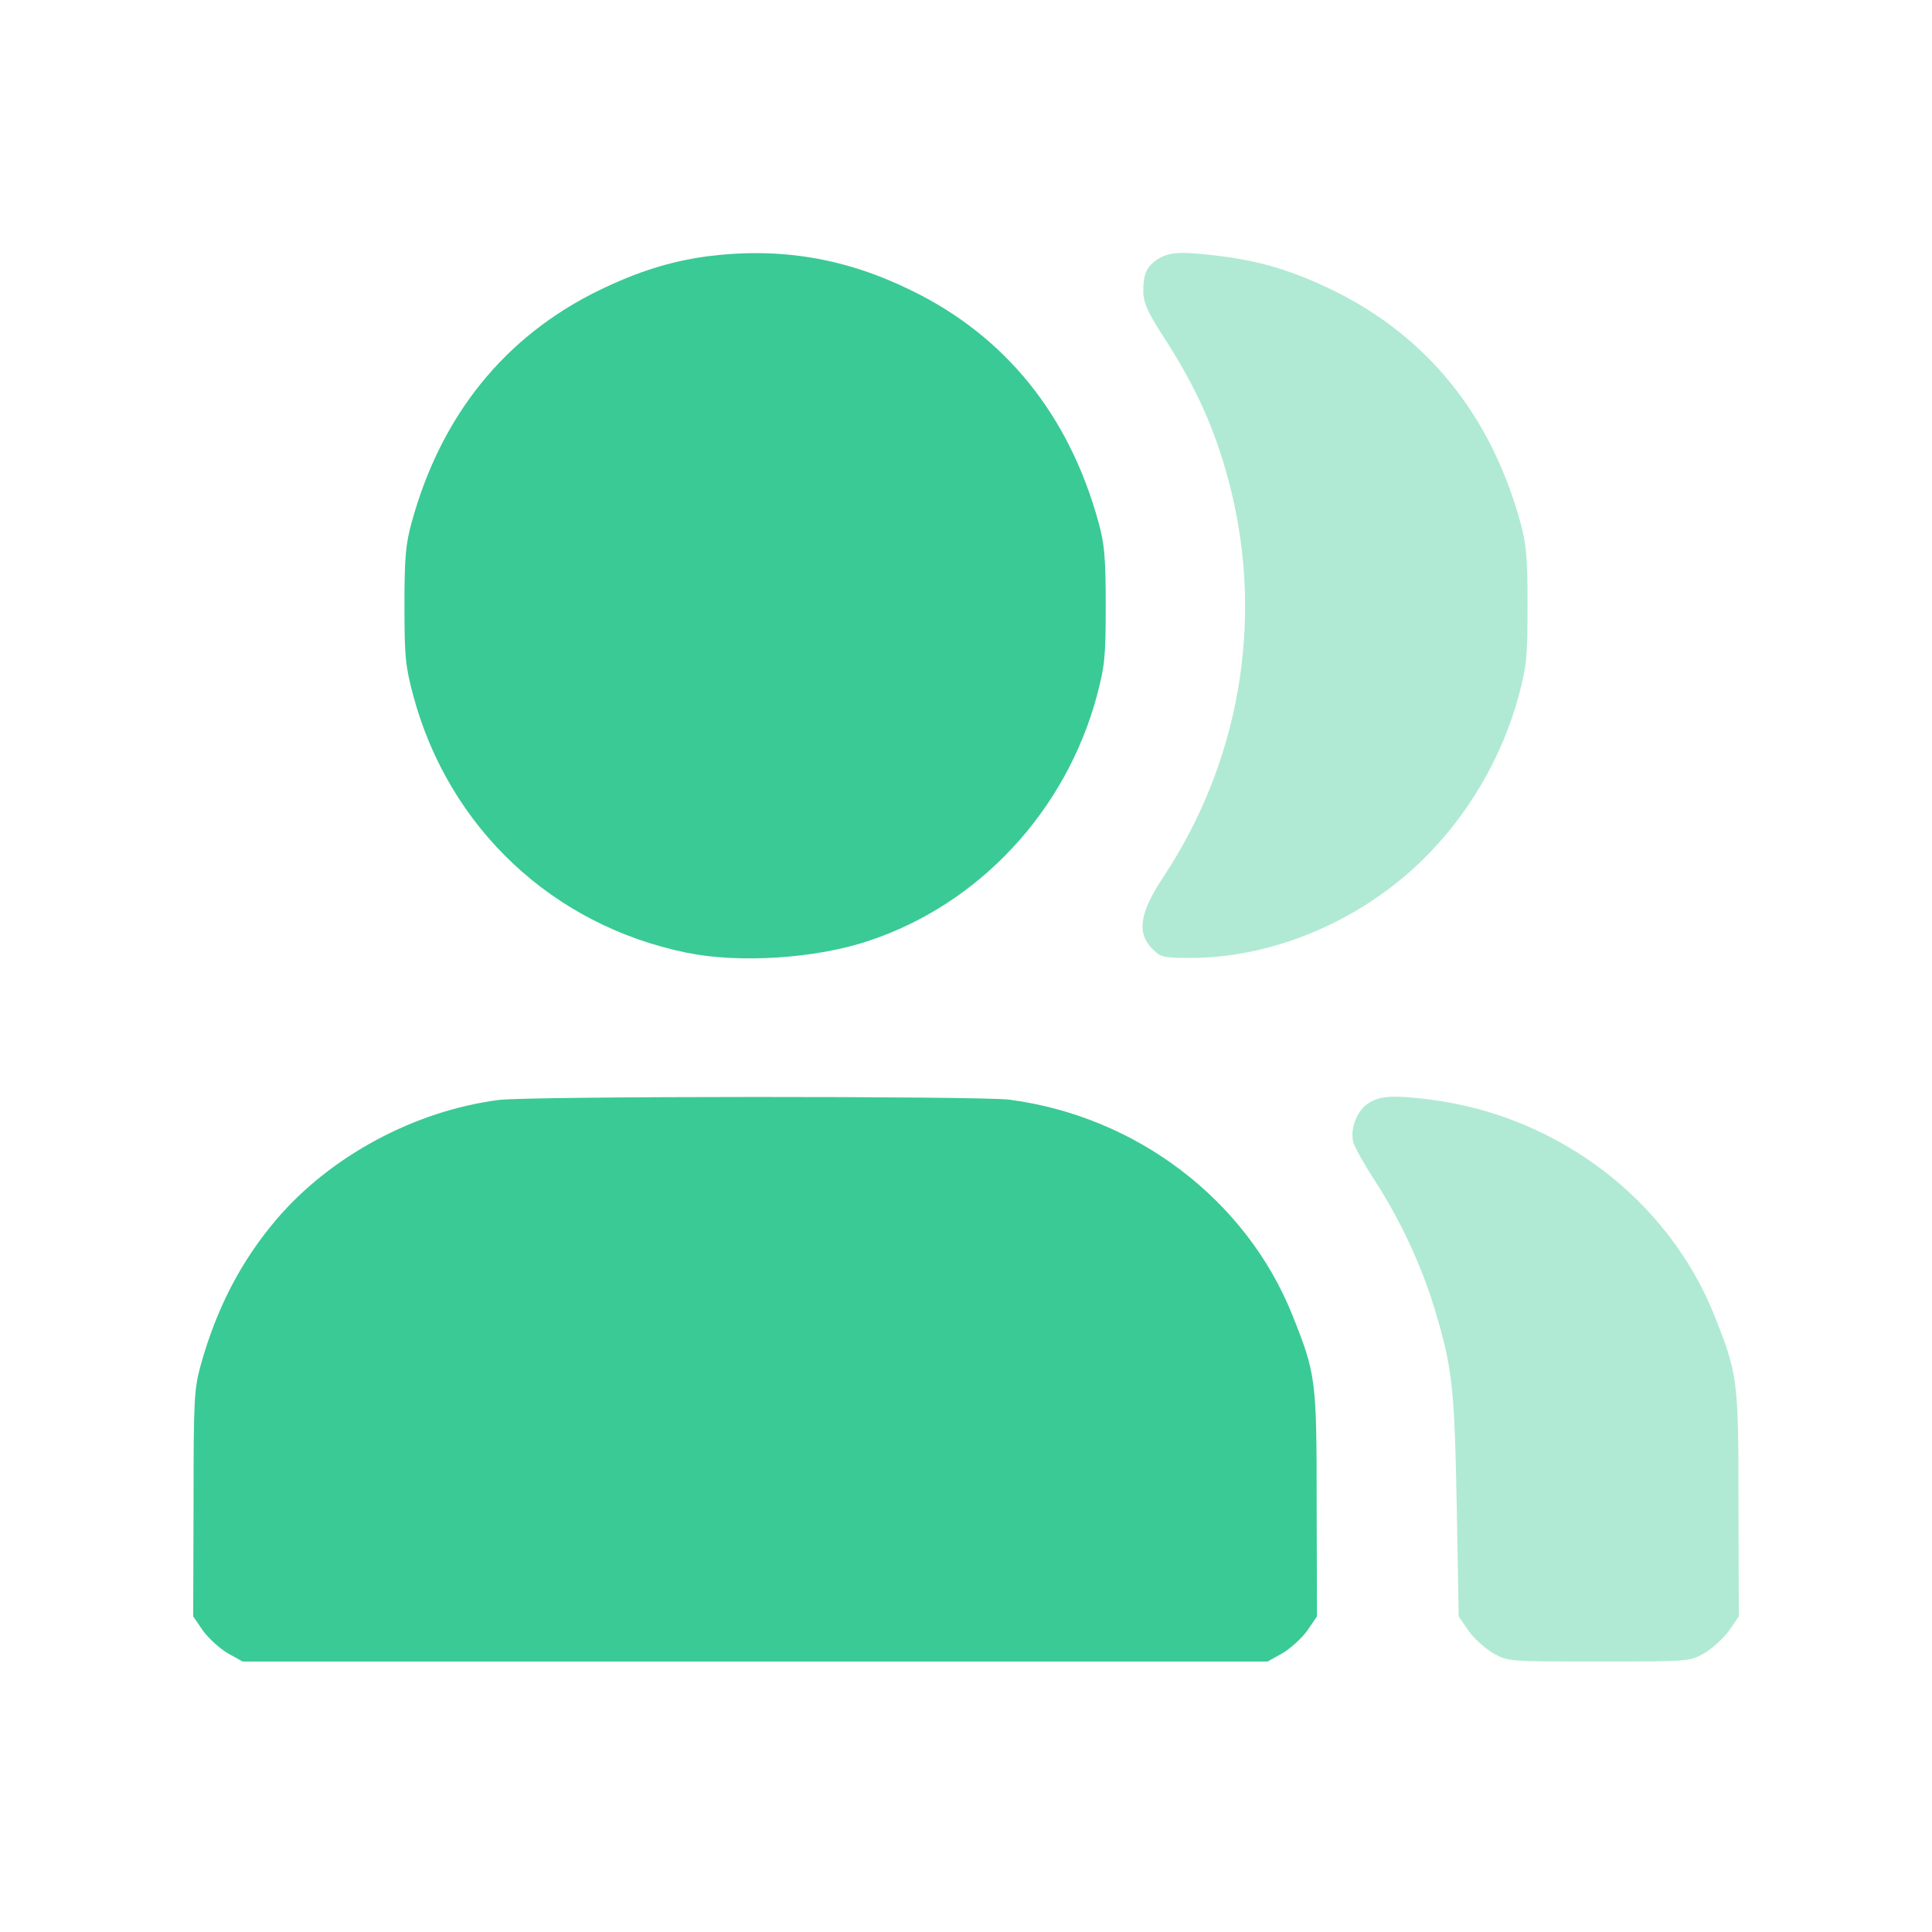
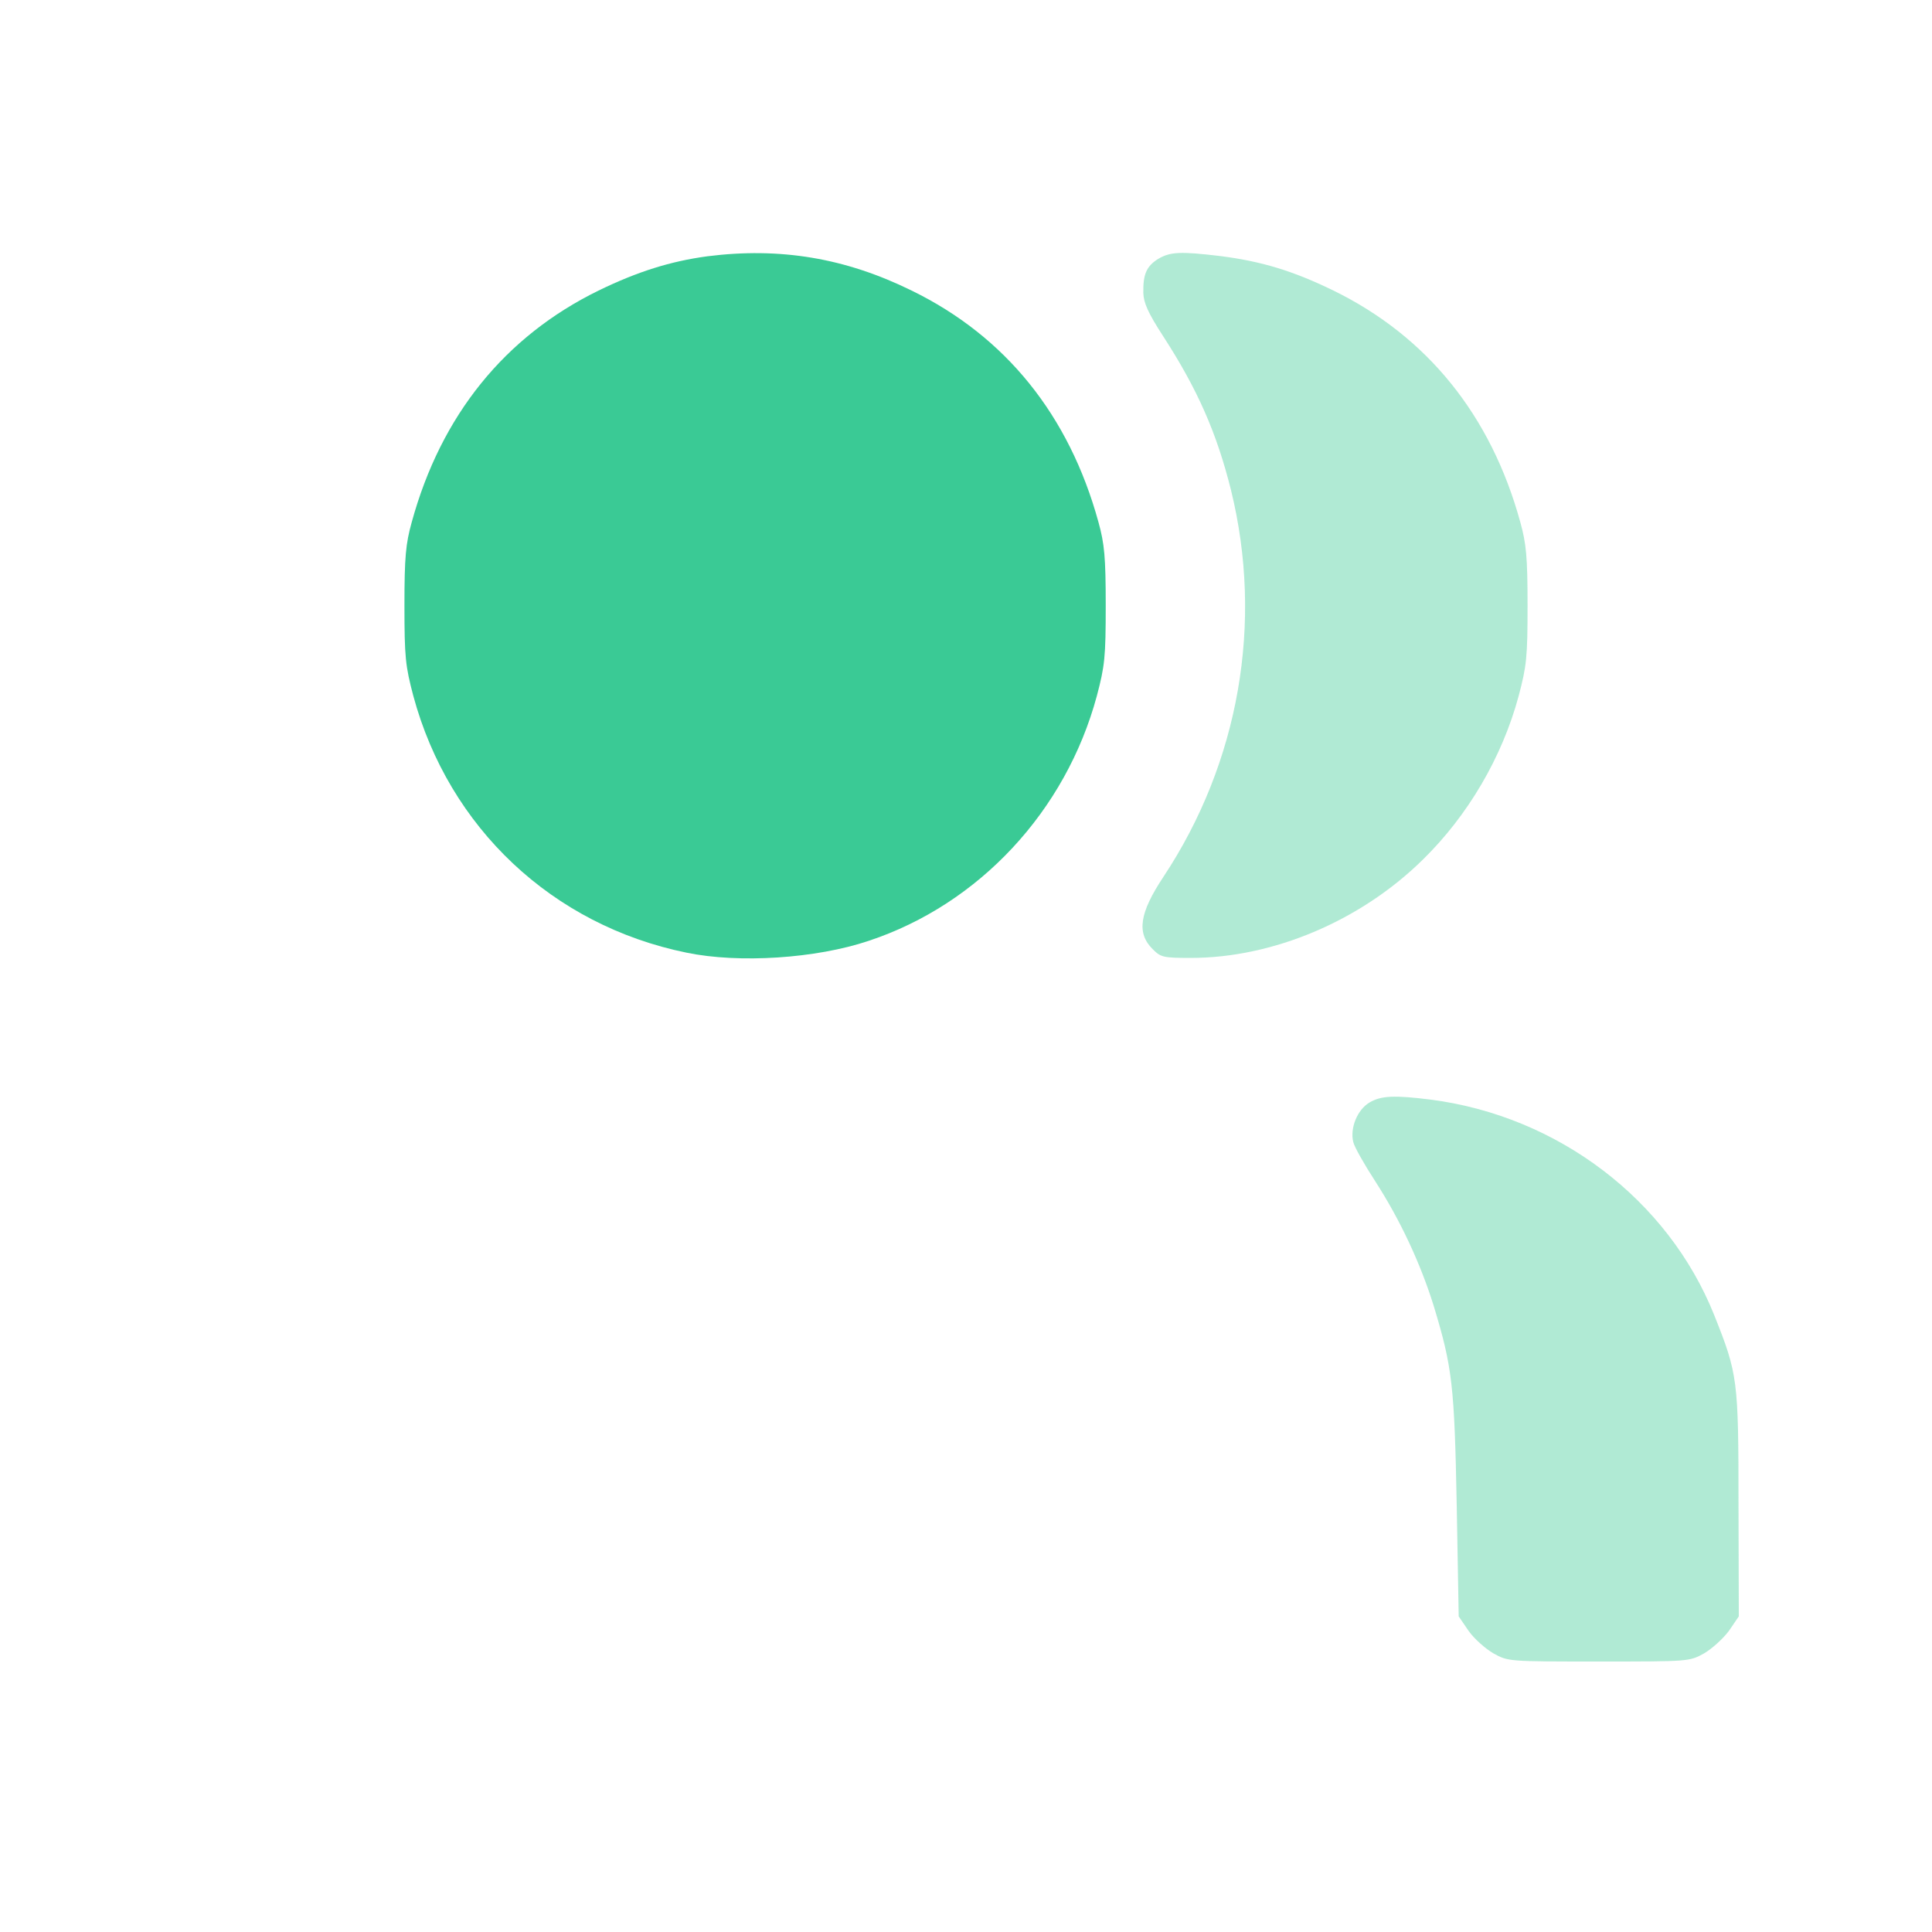
<svg xmlns="http://www.w3.org/2000/svg" width="50" height="50" viewBox="0 0 50 50" fill="none">
  <path d="M18.305 6.633C17.358 6.761 16.505 7.026 15.49 7.52C13.068 8.706 11.414 10.744 10.655 13.516C10.501 14.07 10.467 14.412 10.467 15.665C10.467 17.013 10.492 17.235 10.697 18.011C11.618 21.422 14.296 23.947 17.768 24.655C19.124 24.936 21.119 24.808 22.484 24.348C25.341 23.401 27.584 20.987 28.386 18.011C28.591 17.235 28.616 17.013 28.616 15.665C28.616 14.412 28.582 14.07 28.429 13.516C27.669 10.744 26.023 8.706 23.593 7.52C21.878 6.676 20.19 6.394 18.305 6.633Z" fill="#3ACA95" />
  <path opacity="0.4" d="M29.972 6.701C29.674 6.889 29.58 7.094 29.589 7.58C29.597 7.836 29.708 8.092 30.1 8.697C30.996 10.079 31.491 11.213 31.857 12.68C32.702 16.109 32.07 19.733 30.109 22.693C29.486 23.631 29.41 24.151 29.836 24.569C30.041 24.774 30.109 24.791 30.817 24.791C32.94 24.791 35.209 23.836 36.821 22.249C37.989 21.107 38.876 19.597 39.303 18.011C39.508 17.235 39.533 17.013 39.533 15.665C39.533 14.412 39.499 14.07 39.346 13.516C38.586 10.744 36.932 8.706 34.51 7.52C33.461 7.008 32.642 6.761 31.567 6.625C30.552 6.505 30.288 6.514 29.972 6.701Z" fill="#3ACA95" />
-   <path d="M12.906 28.467C10.731 28.748 8.556 29.917 7.158 31.554C6.237 32.638 5.606 33.849 5.188 35.35C5.026 35.964 5.009 36.211 5.009 38.923L5 41.832L5.256 42.207C5.401 42.403 5.691 42.667 5.896 42.787L6.279 43H19.542H32.804L33.188 42.787C33.392 42.667 33.682 42.403 33.827 42.207L34.083 41.832L34.075 38.923C34.075 35.699 34.058 35.563 33.444 34.028C32.249 31.051 29.409 28.885 26.109 28.458C25.341 28.365 13.682 28.365 12.906 28.467Z" fill="#3ACA95" />
  <path opacity="0.4" d="M35.439 28.535C35.124 28.723 34.936 29.2 35.021 29.55C35.047 29.678 35.311 30.139 35.593 30.574C36.241 31.58 36.761 32.697 37.102 33.789C37.589 35.392 37.64 35.853 37.7 38.966L37.751 41.832L38.007 42.207C38.151 42.411 38.441 42.667 38.646 42.787C39.03 43 39.03 43 41.375 43C43.721 43 43.721 43 44.105 42.787C44.309 42.667 44.599 42.403 44.744 42.207L45 41.832L44.992 38.923C44.992 35.699 44.974 35.563 44.361 34.028C43.166 31.051 40.326 28.885 37.026 28.458C36.079 28.339 35.738 28.356 35.439 28.535Z" fill="#3ACA95" />
</svg>